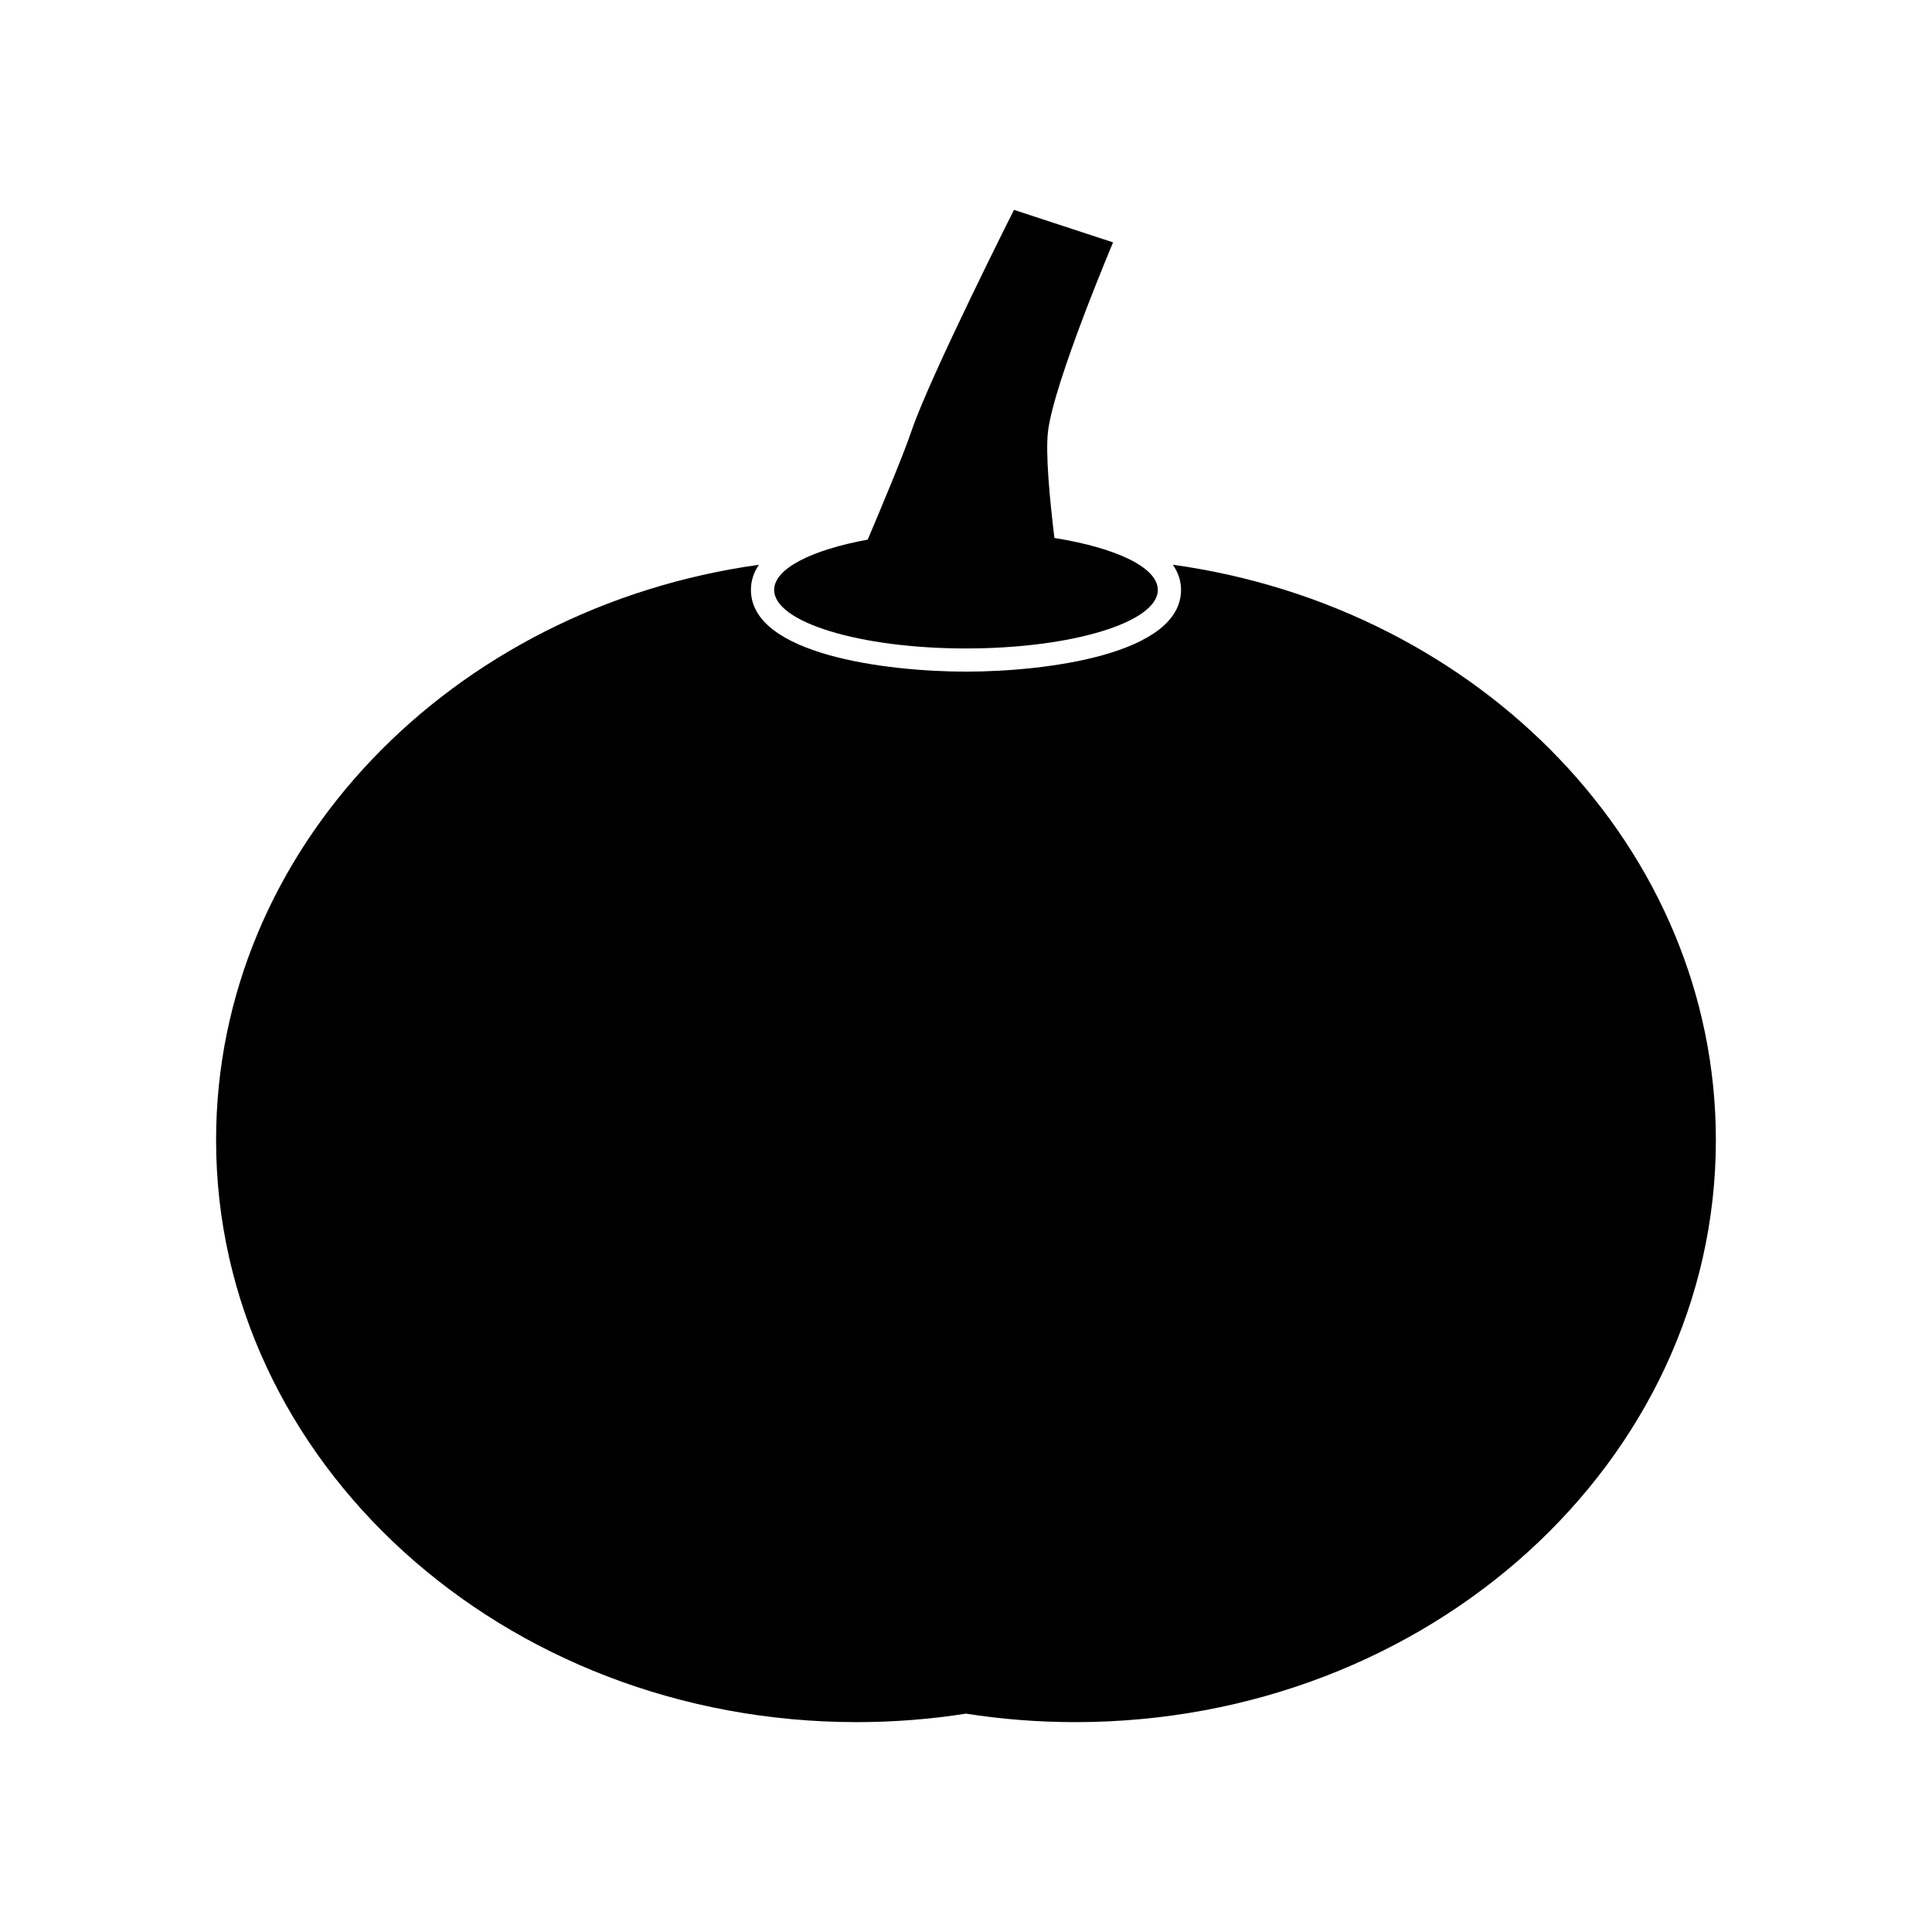
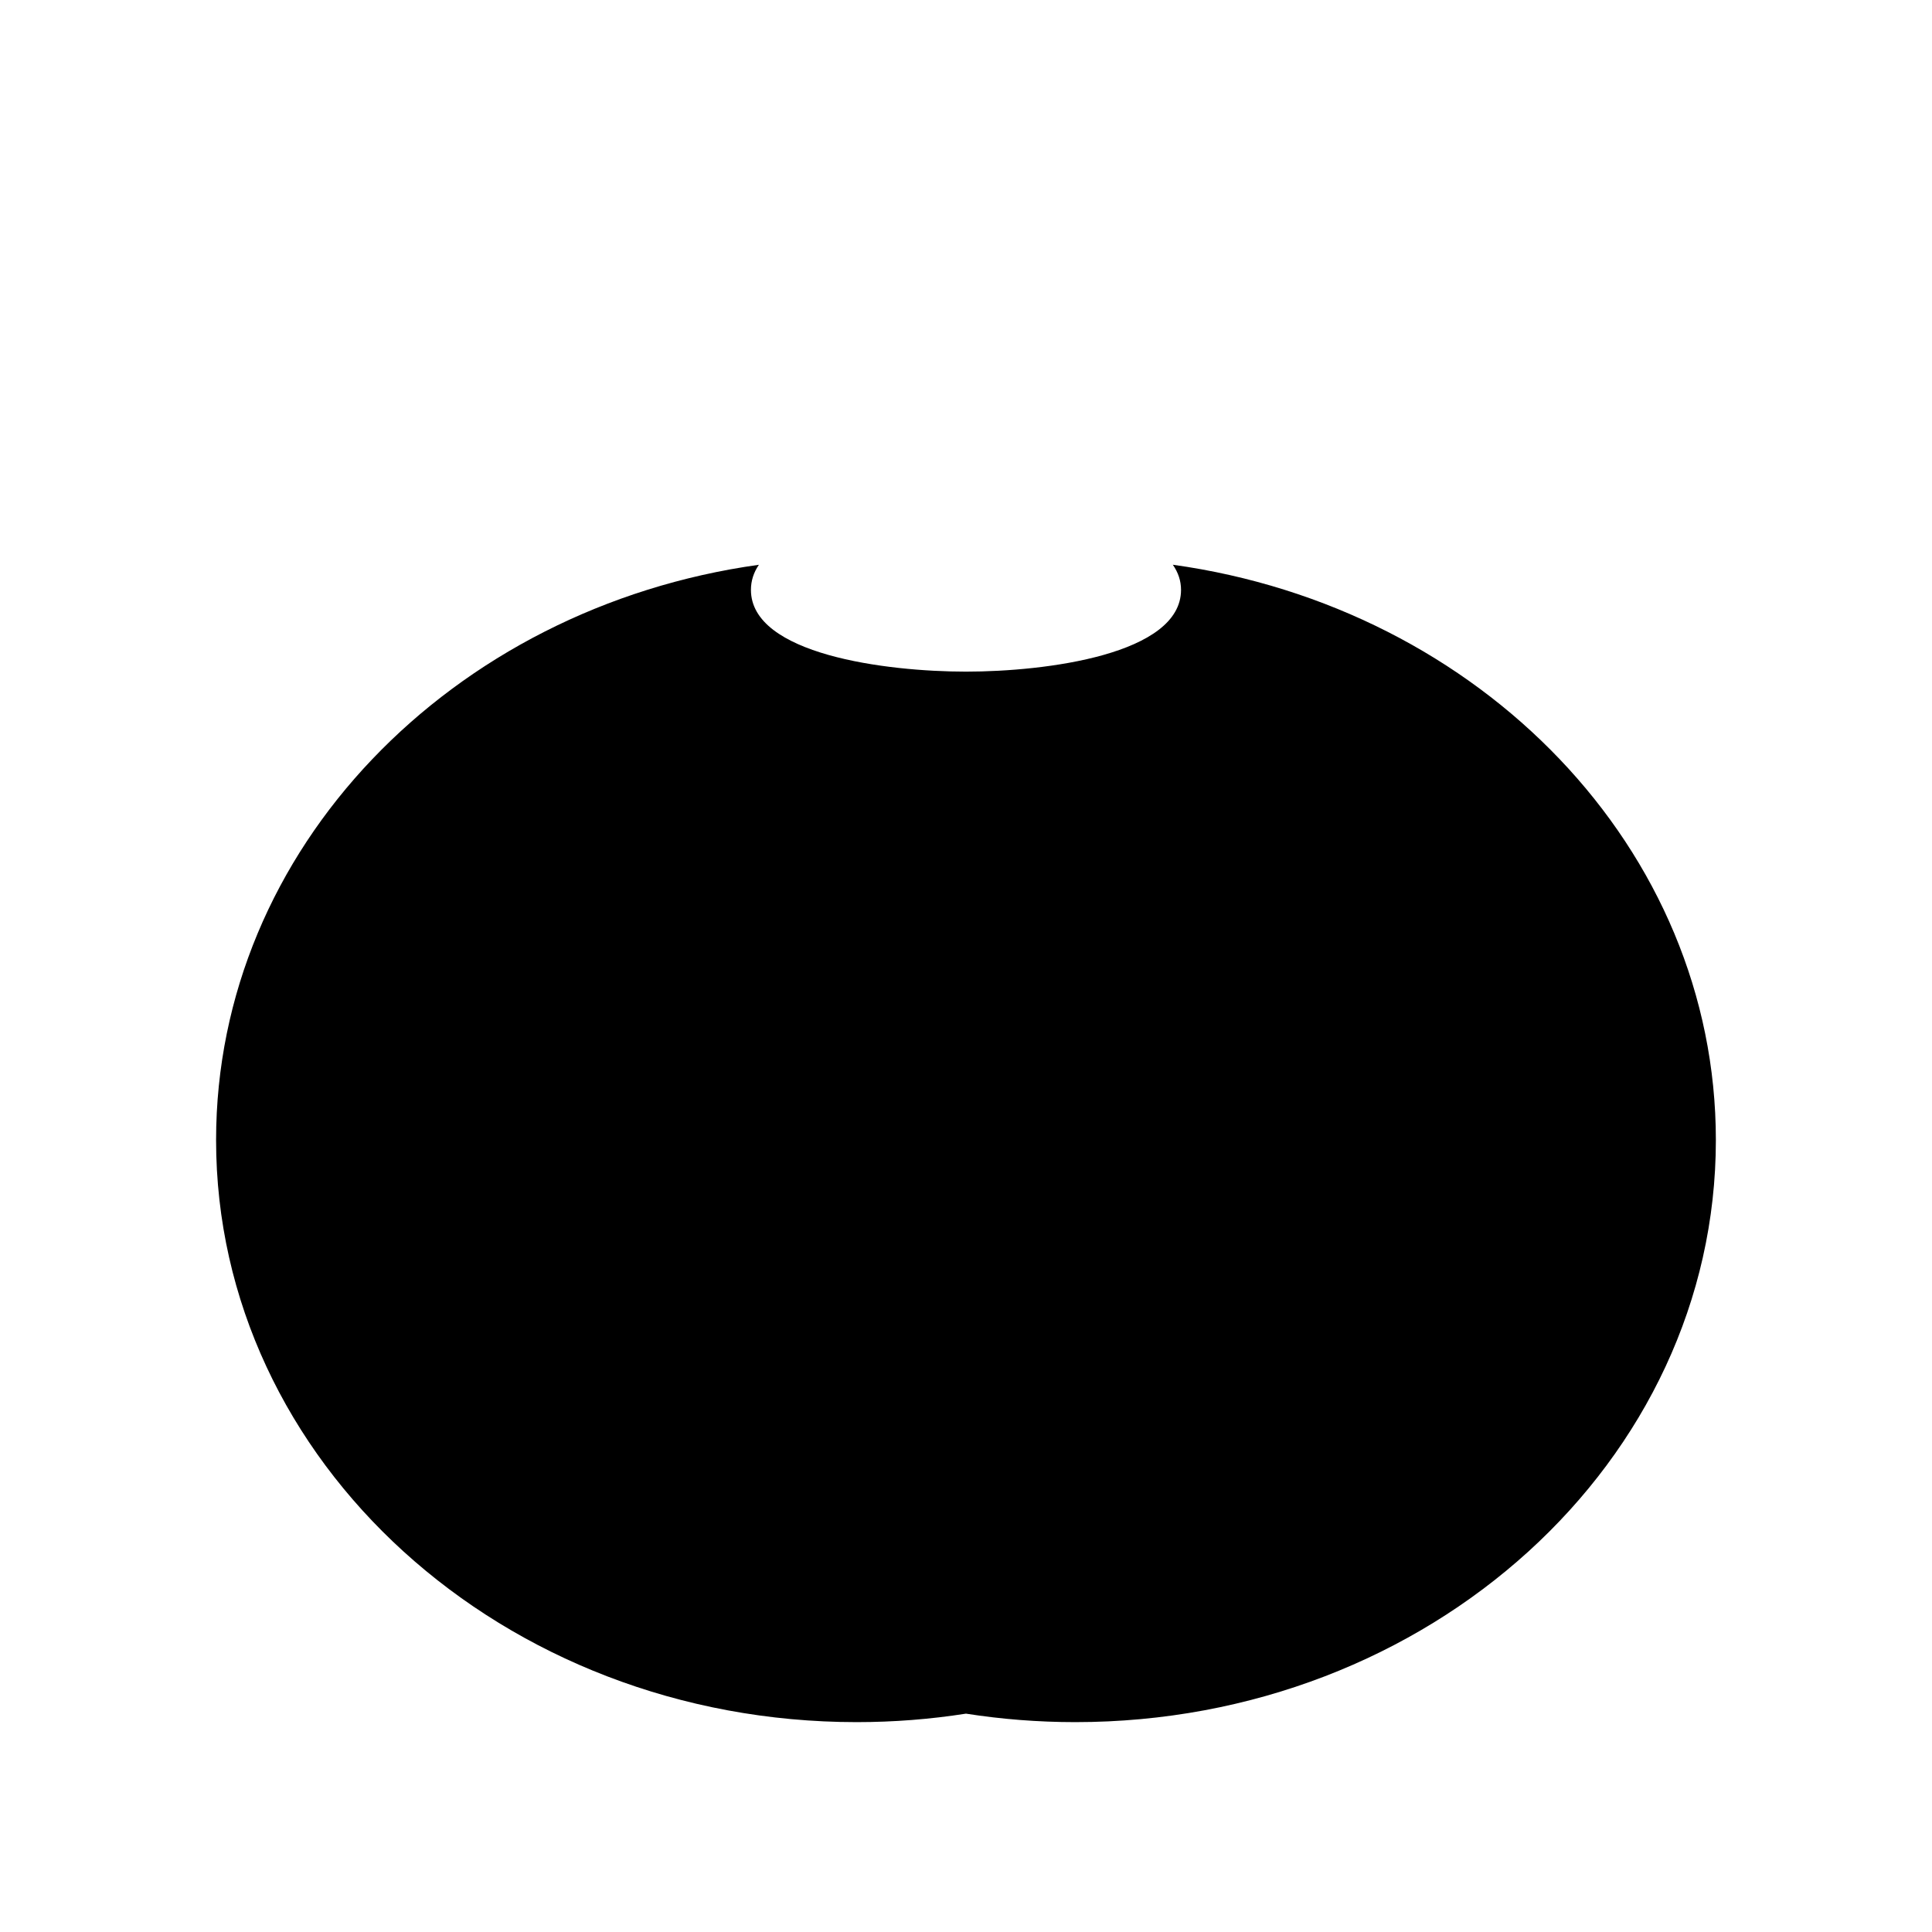
<svg xmlns="http://www.w3.org/2000/svg" fill="#000000" width="800px" height="800px" version="1.1" viewBox="144 144 512 512">
  <g>
-     <path d="m423.43 286.57c-1.188-9.781-2.426-22.461-1.684-28.355 1.637-13.109 17.23-49.98 17.23-49.98l-26.262-8.617s-22.293 44.223-27.16 58.598c-2.074 6.137-7.731 19.672-11.605 28.797-14.852 2.711-24.789 7.668-24.789 13.324 0 8.57 22.758 15.512 50.832 15.512 28.086 0 50.84-6.941 50.84-15.512 0-5.984-11.125-11.176-27.402-13.766z" />
    <path d="m454.81 293.66c1.434 2.055 2.176 4.281 2.176 6.664 0 17.102-35.824 21.664-56.992 21.664-21.164 0-56.988-4.562-56.988-21.664 0-2.387 0.711-4.609 2.109-6.652-81.457 11.336-143.85 75.273-143.85 152.46 0 85.195 76.008 154.25 169.76 154.25 9.871 0 19.559-0.773 28.965-2.246 9.414 1.473 19.094 2.246 28.973 2.246 93.758 0 169.76-69.055 169.76-154.25 0.004-77.203-62.422-141.16-143.91-152.47z" />
  </g>
</svg>